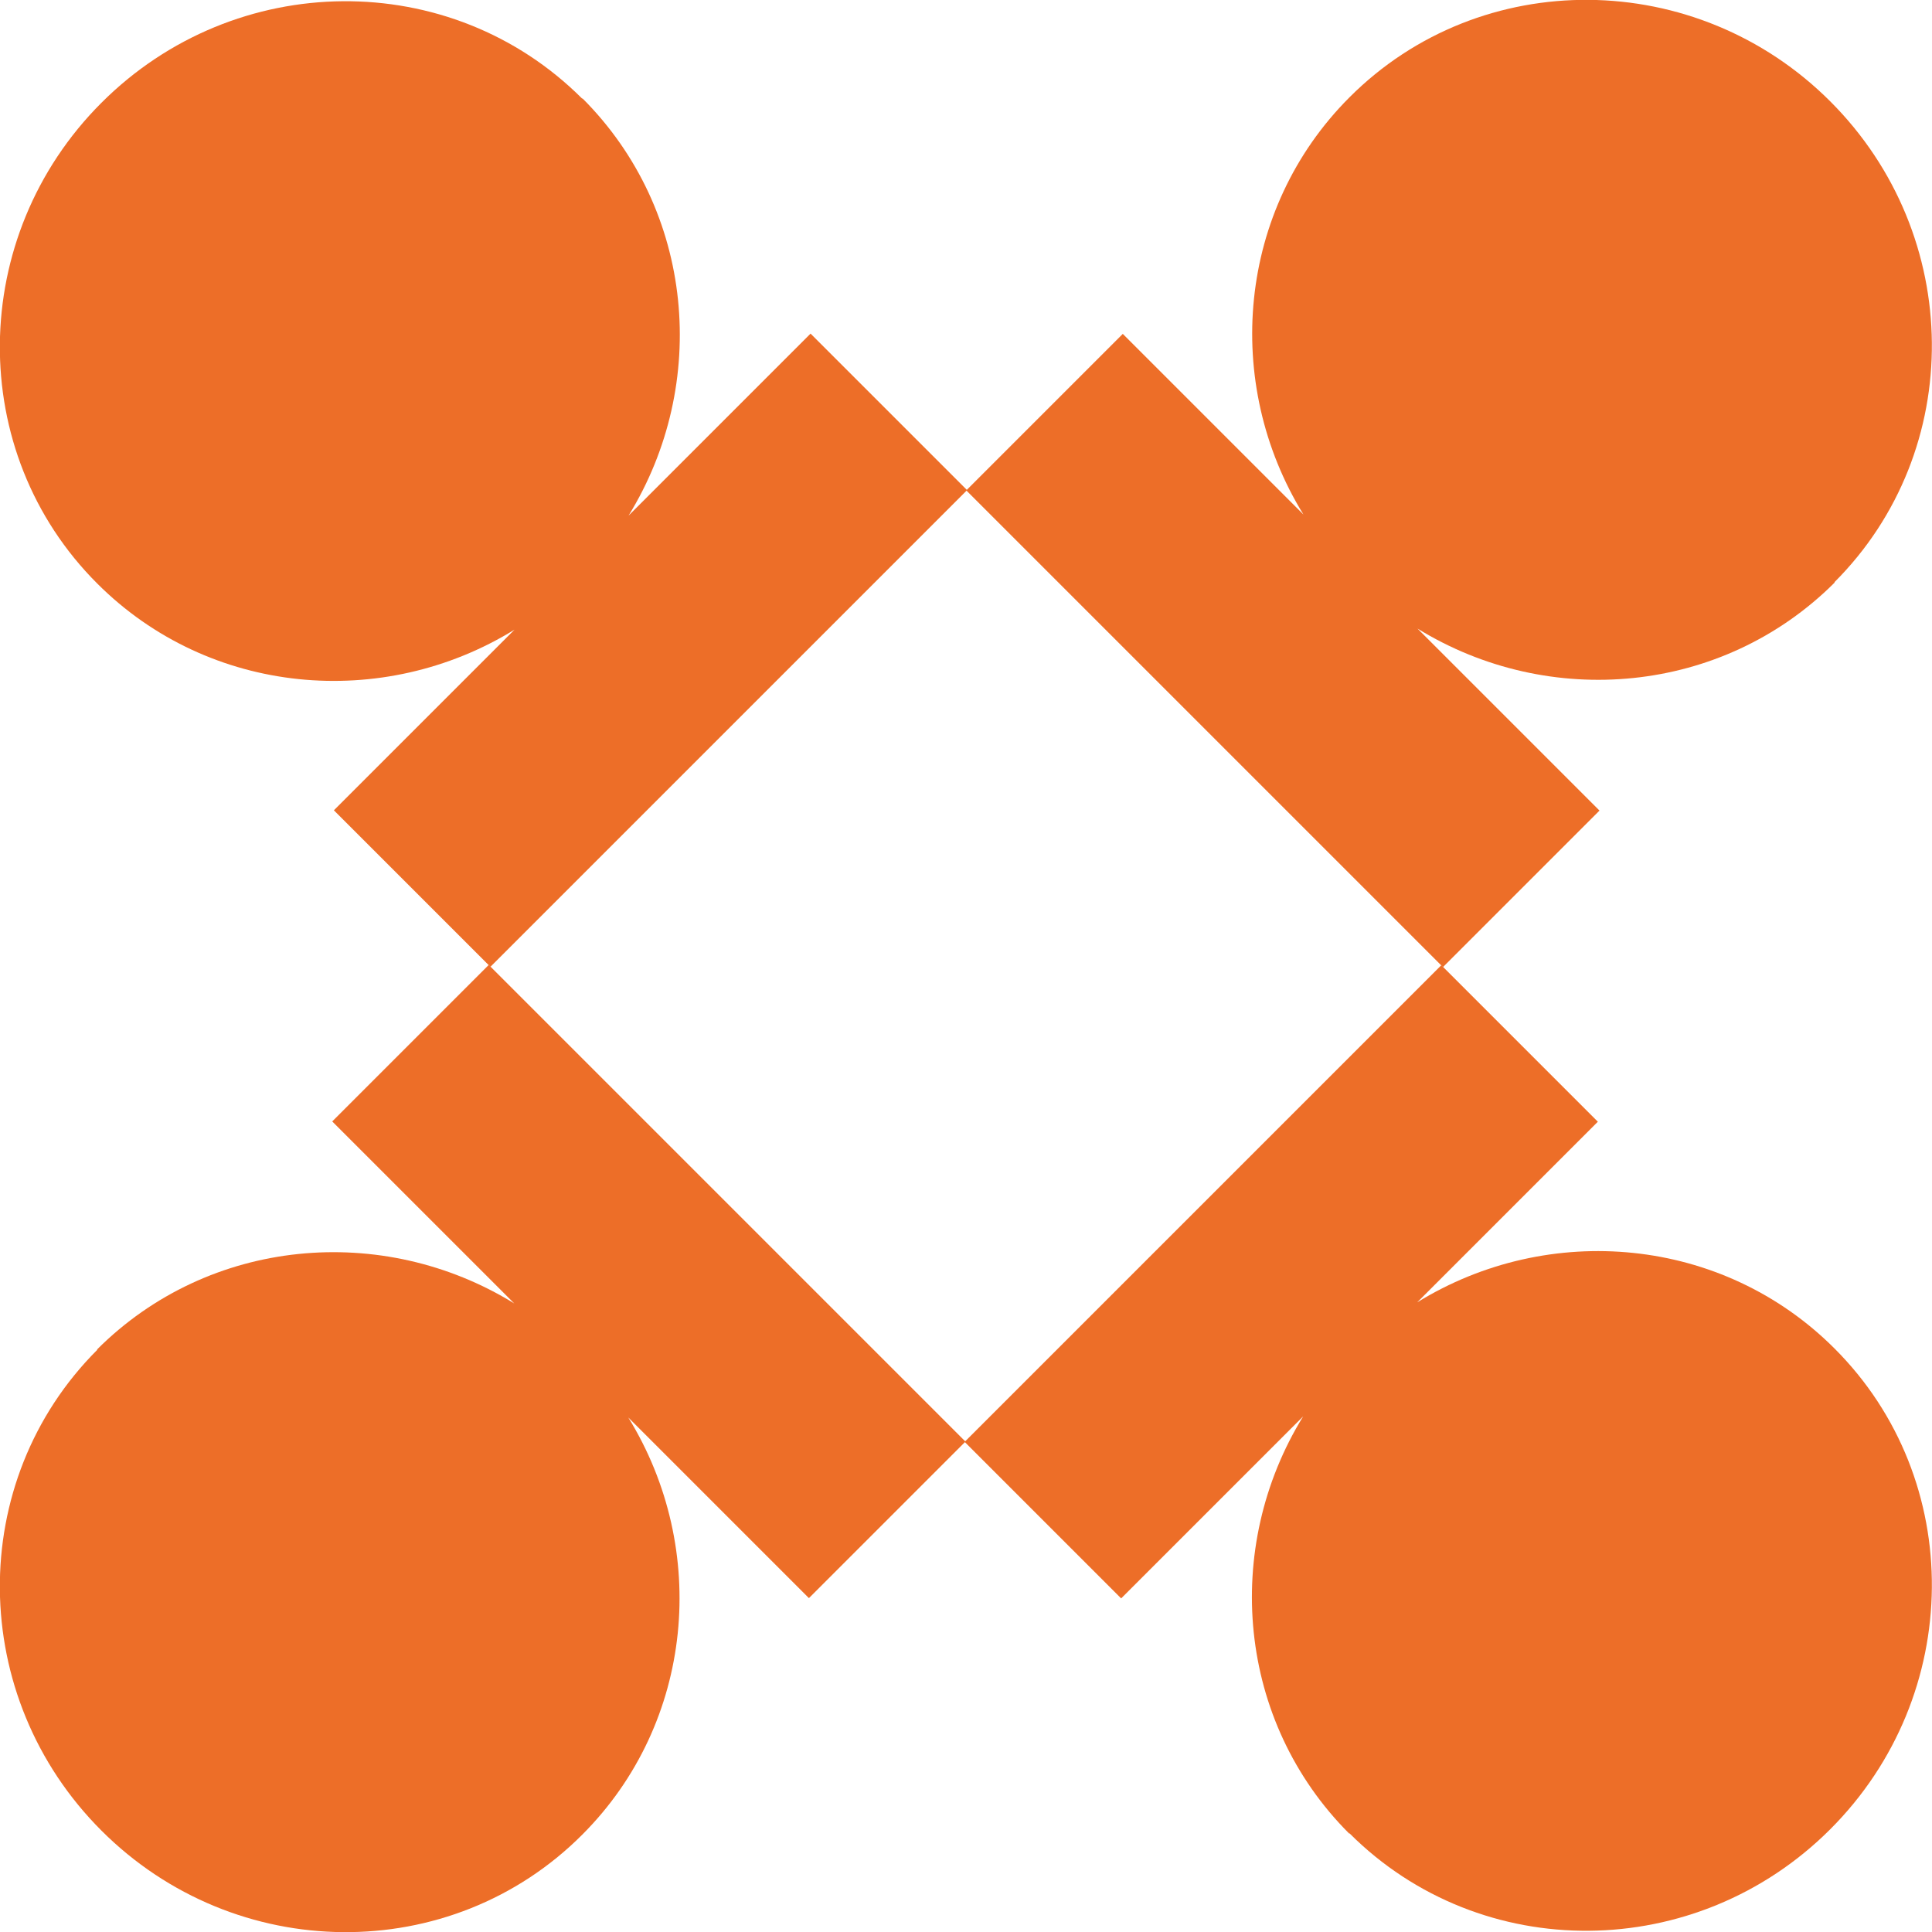
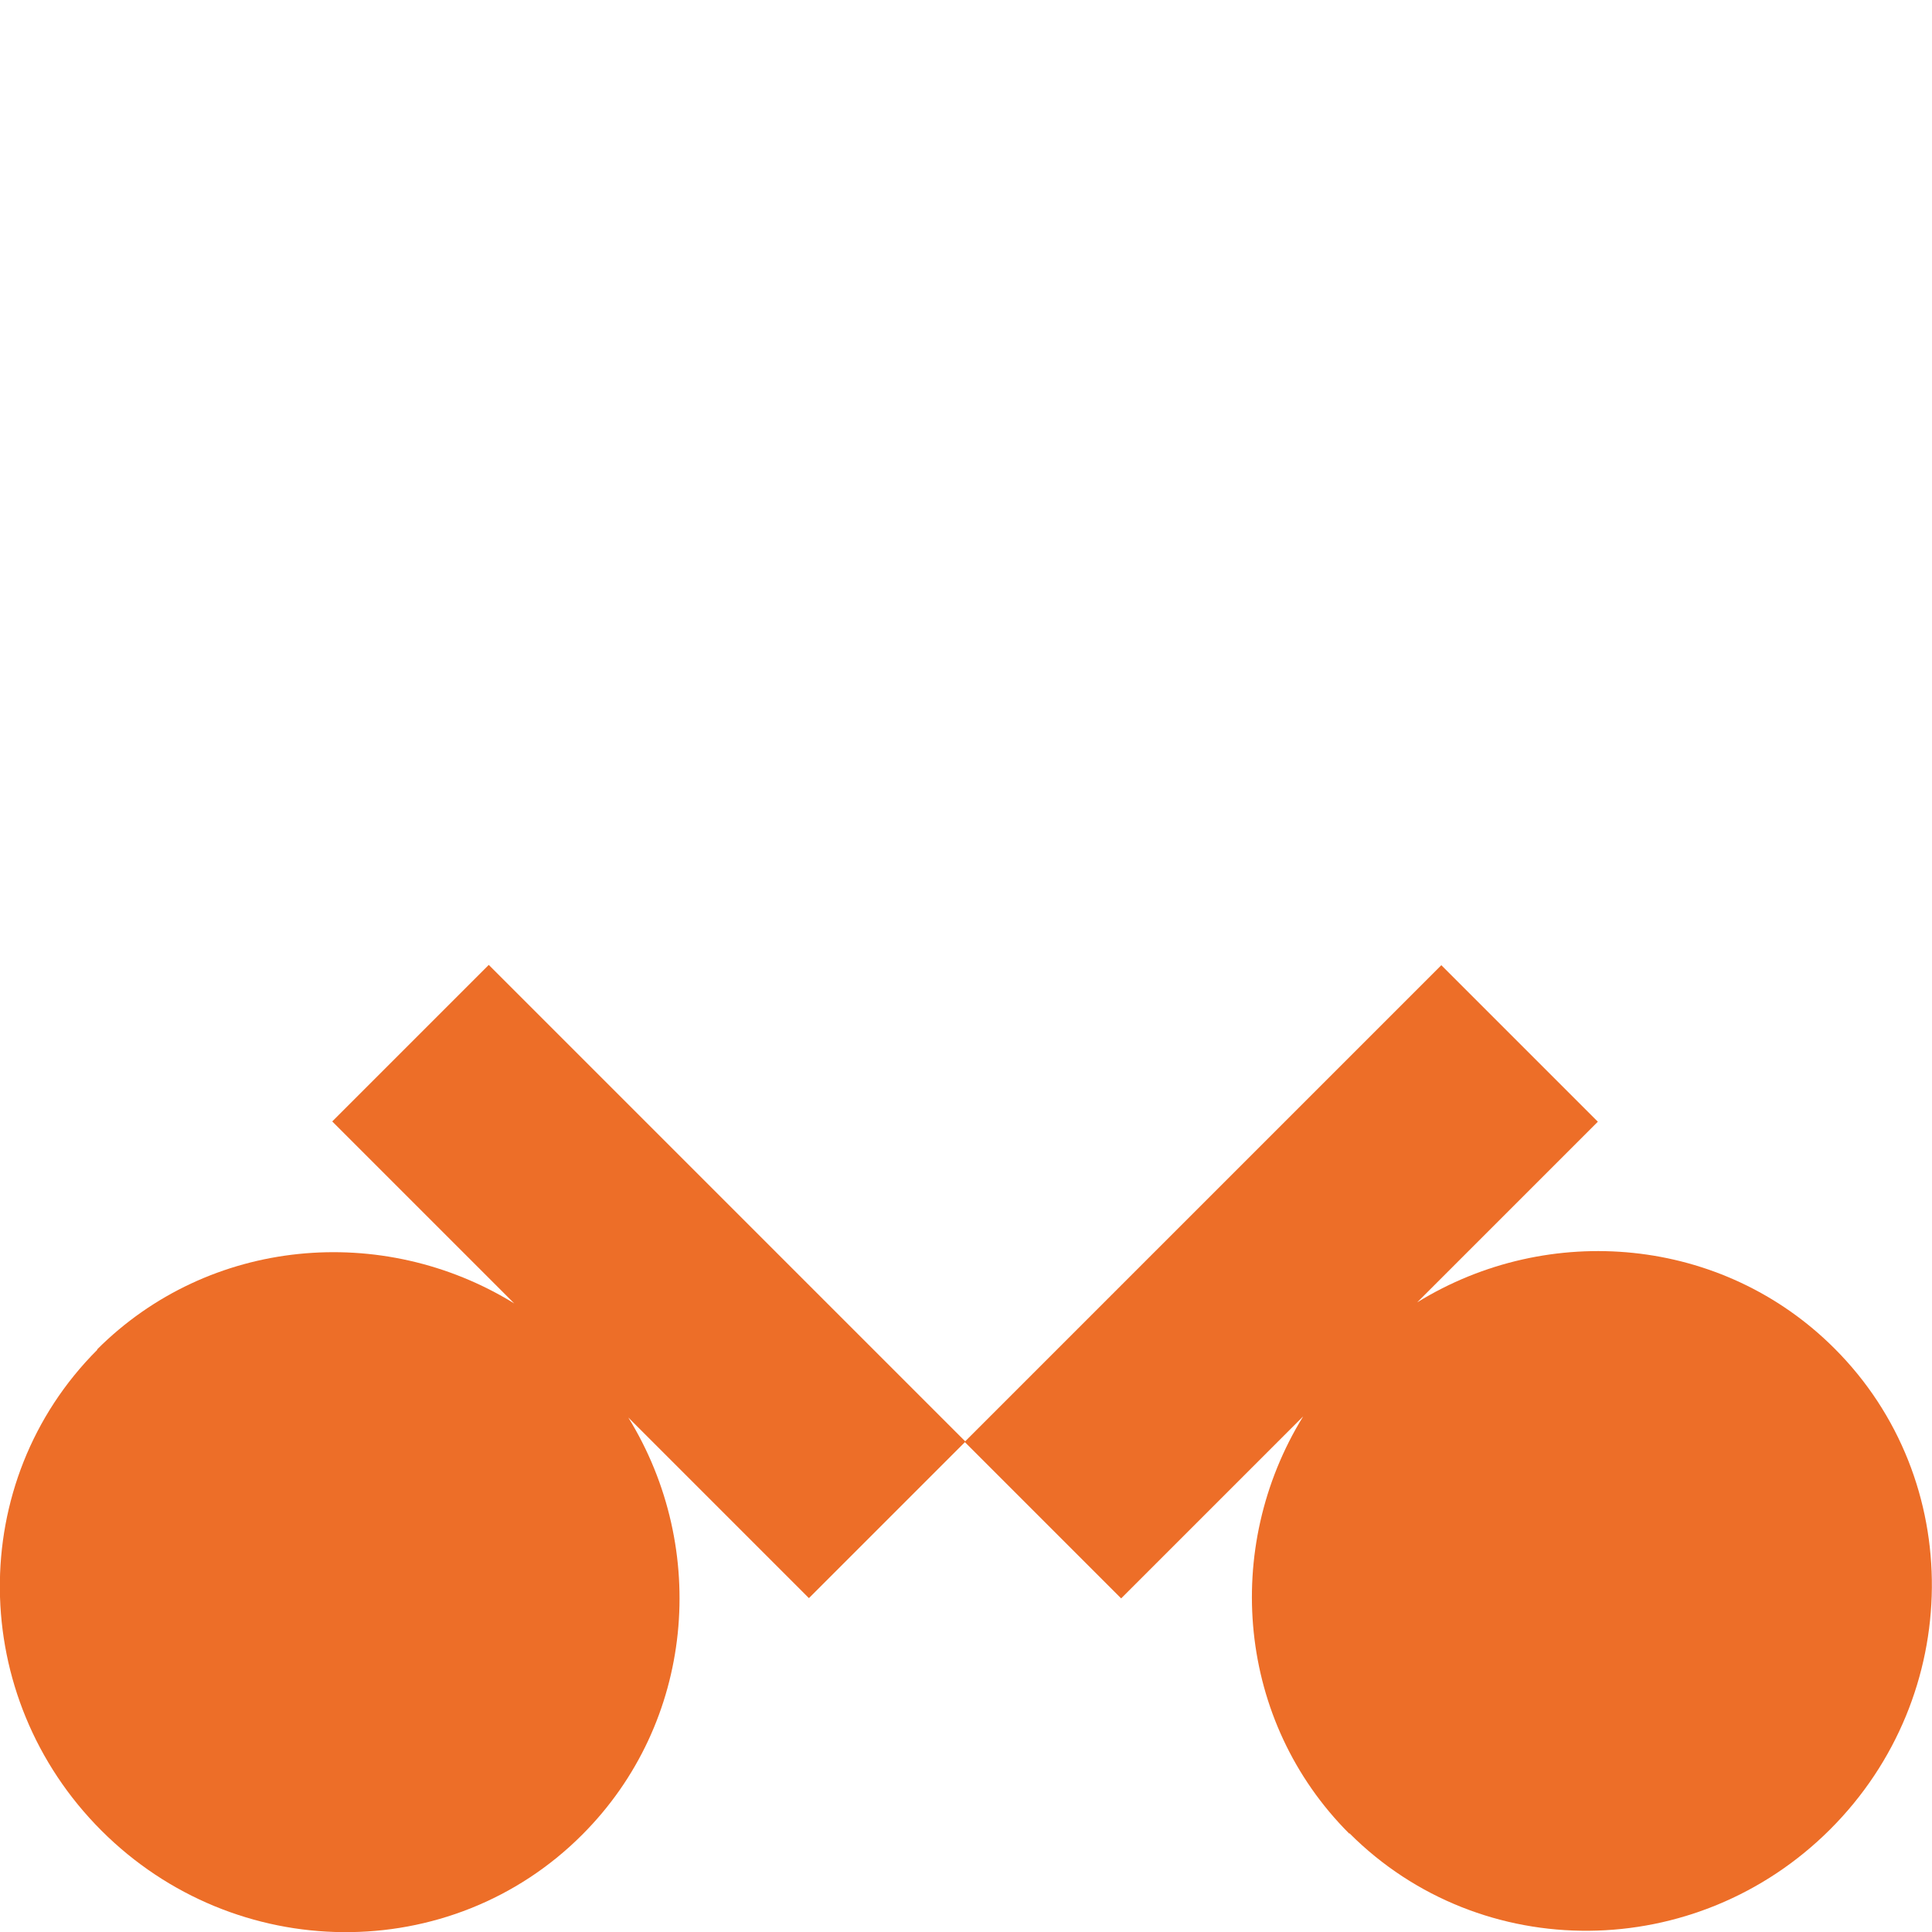
<svg xmlns="http://www.w3.org/2000/svg" id="Livello_1" version="1.1" viewBox="0 0 704.8 704.9">
  <defs>
    <style>
      .st0 {
        fill: #ed6e28;
      }
    </style>
  </defs>
-   <path class="st0" d="M212.4,36c-48-48-126.6-47.3-175.4,1.5-48.8,48.8-49.5,127.5-1.5,175.4,40.9,40.9,104.2,46.4,152.2,16.8l-65.9,65.9,57.1,57.1,173.9-173.9-57.1-57.1-66.4,66.4c29.6-48,24.1-111.3-16.8-152.2Z" />
-   <path class="st0" d="M669.2,212.4c48-48,47.3-126.6-1.5-175.4-48.8-48.8-127.5-49.5-175.4-1.5-40.9,40.9-46.4,104.2-16.8,152.2l-65.9-65.9-57.1,57.1,173.9,173.9,57.1-57.1-66.4-66.4c48,29.6,111.3,24.1,152.2-16.8Z" />
  <path class="st0" d="M492.3,668.8c48,48,126.6,47.3,175.4-1.5,48.8-48.8,49.5-127.5,1.5-175.4-40.9-40.9-104.2-46.4-152.2-16.8l65.9-65.9-57.1-57.1-173.9,173.9,57.1,57.1,66.4-66.4c-29.6,48-24.1,111.3,16.8,152.2Z" />
  <path class="st0" d="M35.5,492.4c-48,48-47.3,126.6,1.5,175.4,48.8,48.8,127.5,49.5,175.4,1.5,40.9-40.9,46.4-104.2,16.8-152.2l65.9,65.9,57.1-57.1-173.9-173.9-57.1,57.1,66.4,66.4c-48-29.6-111.3-24.1-152.2,16.8Z" />
</svg>